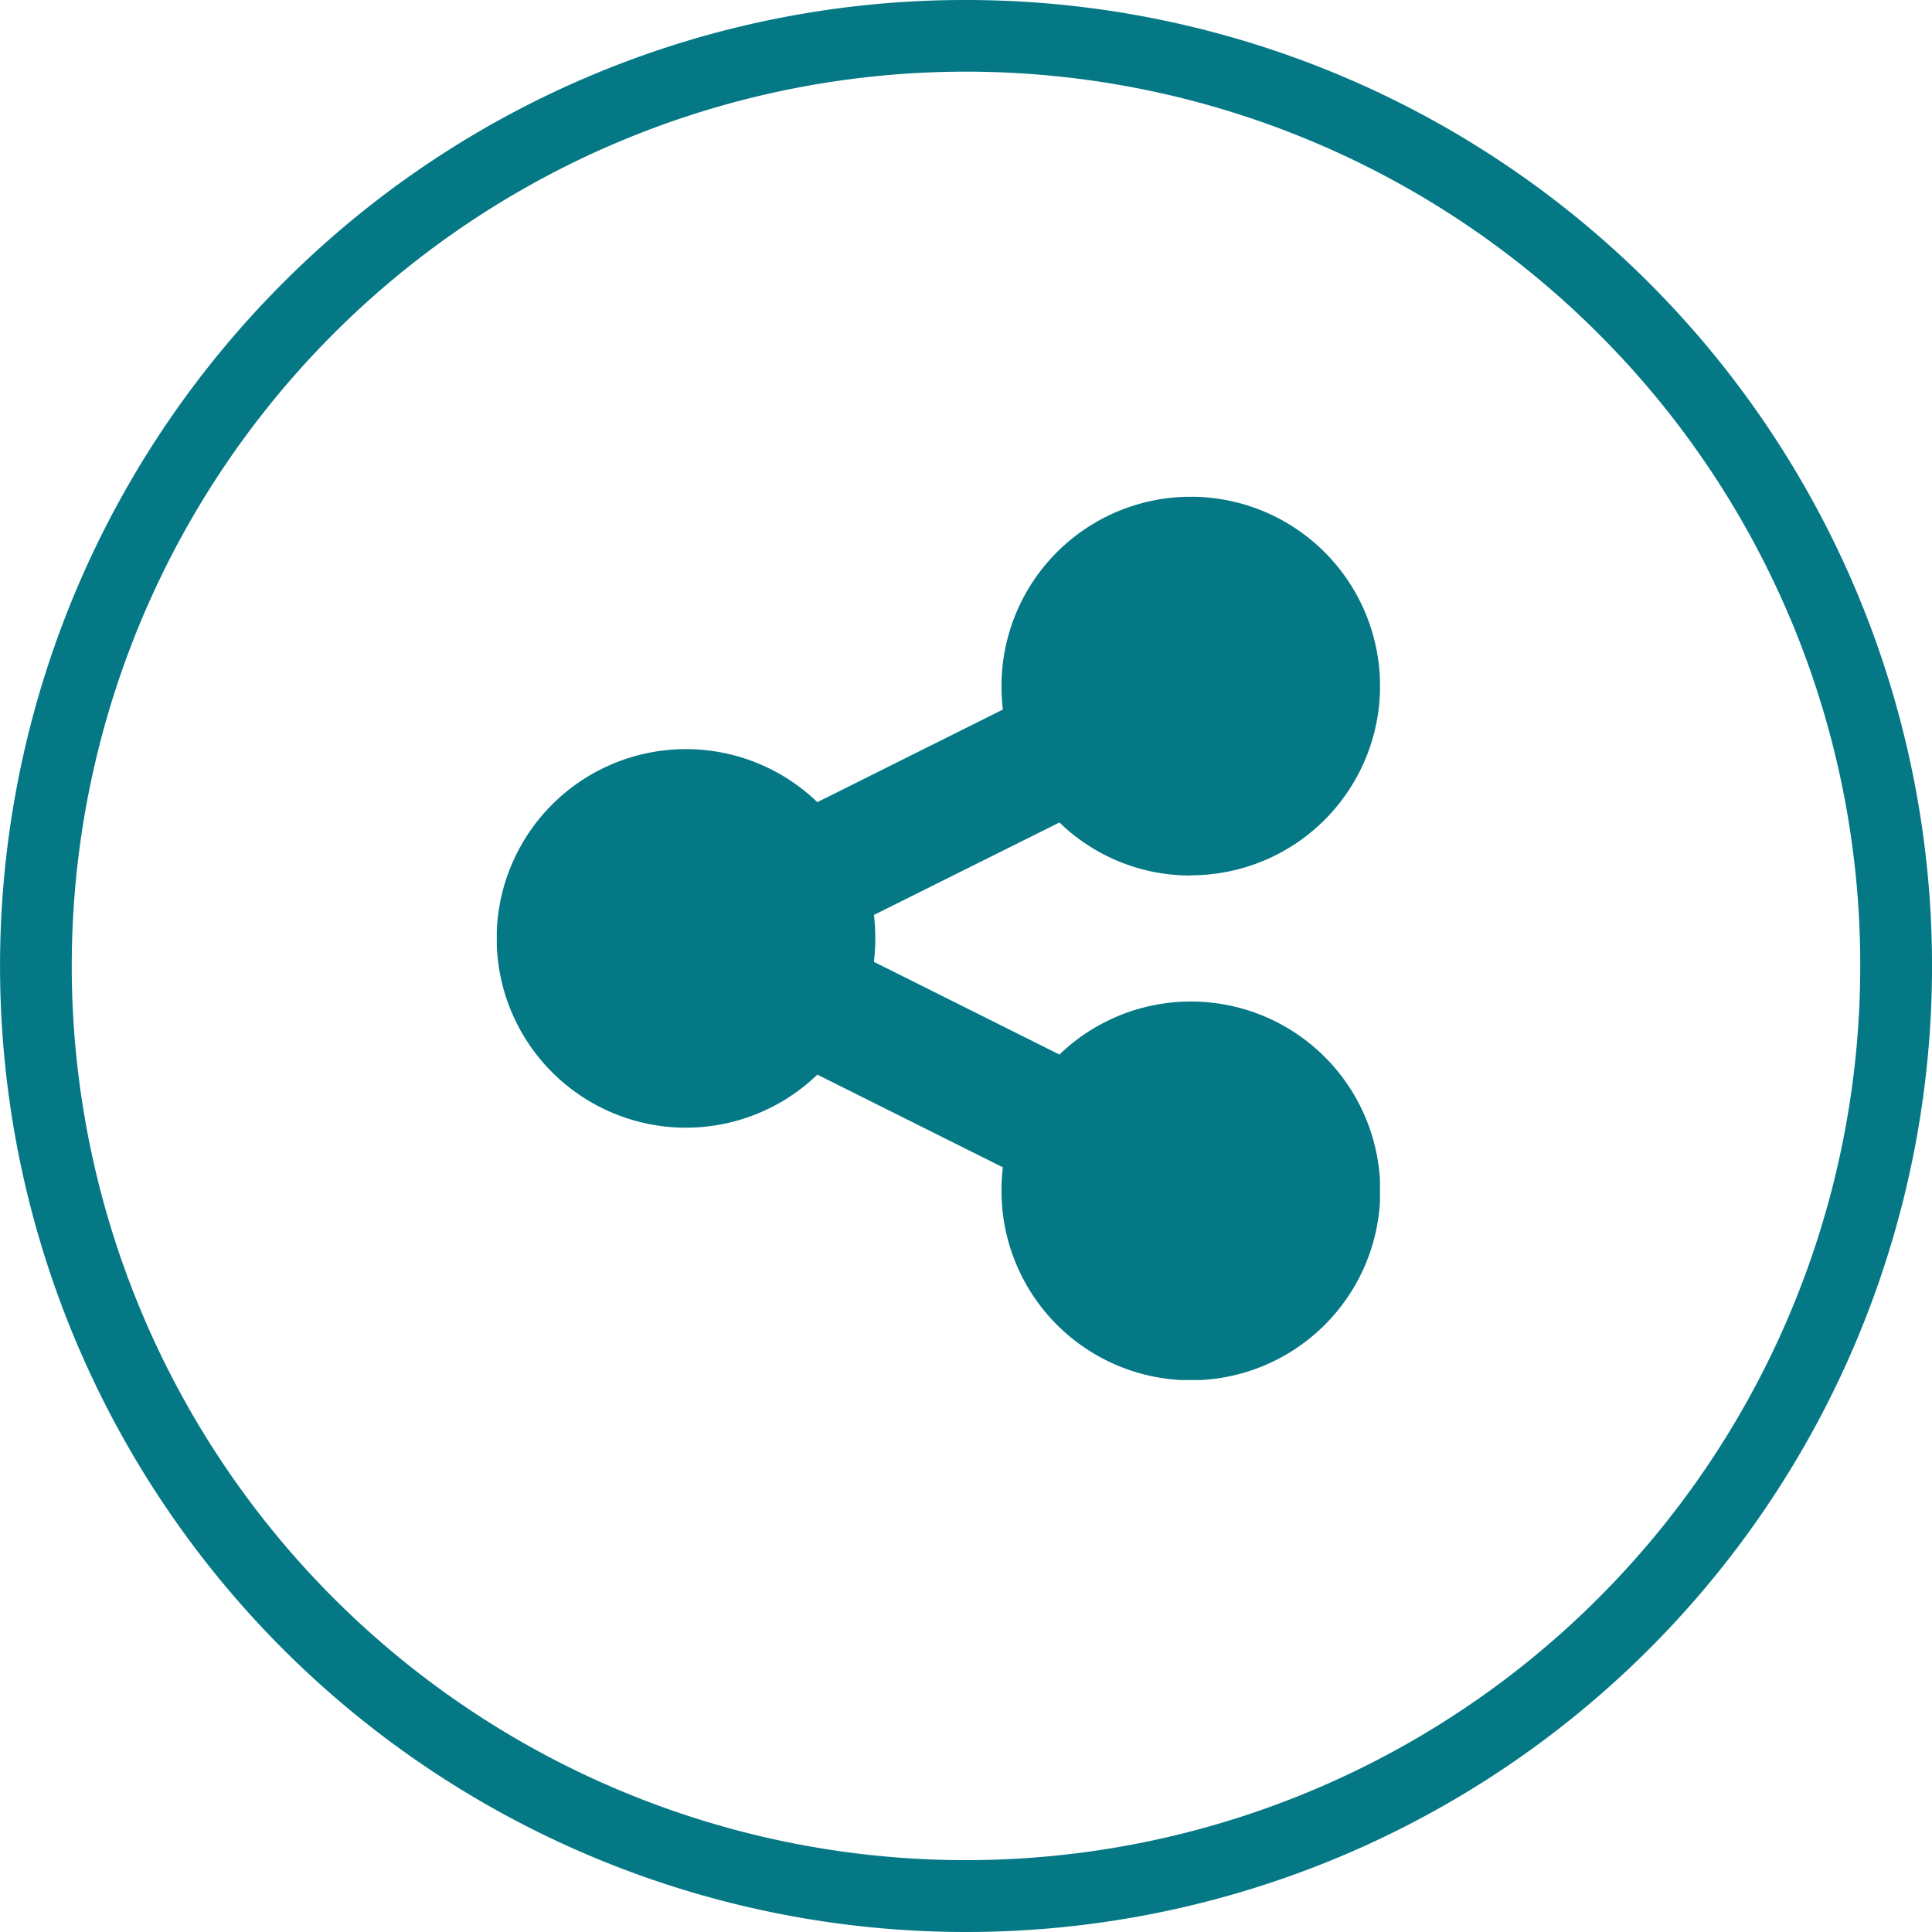
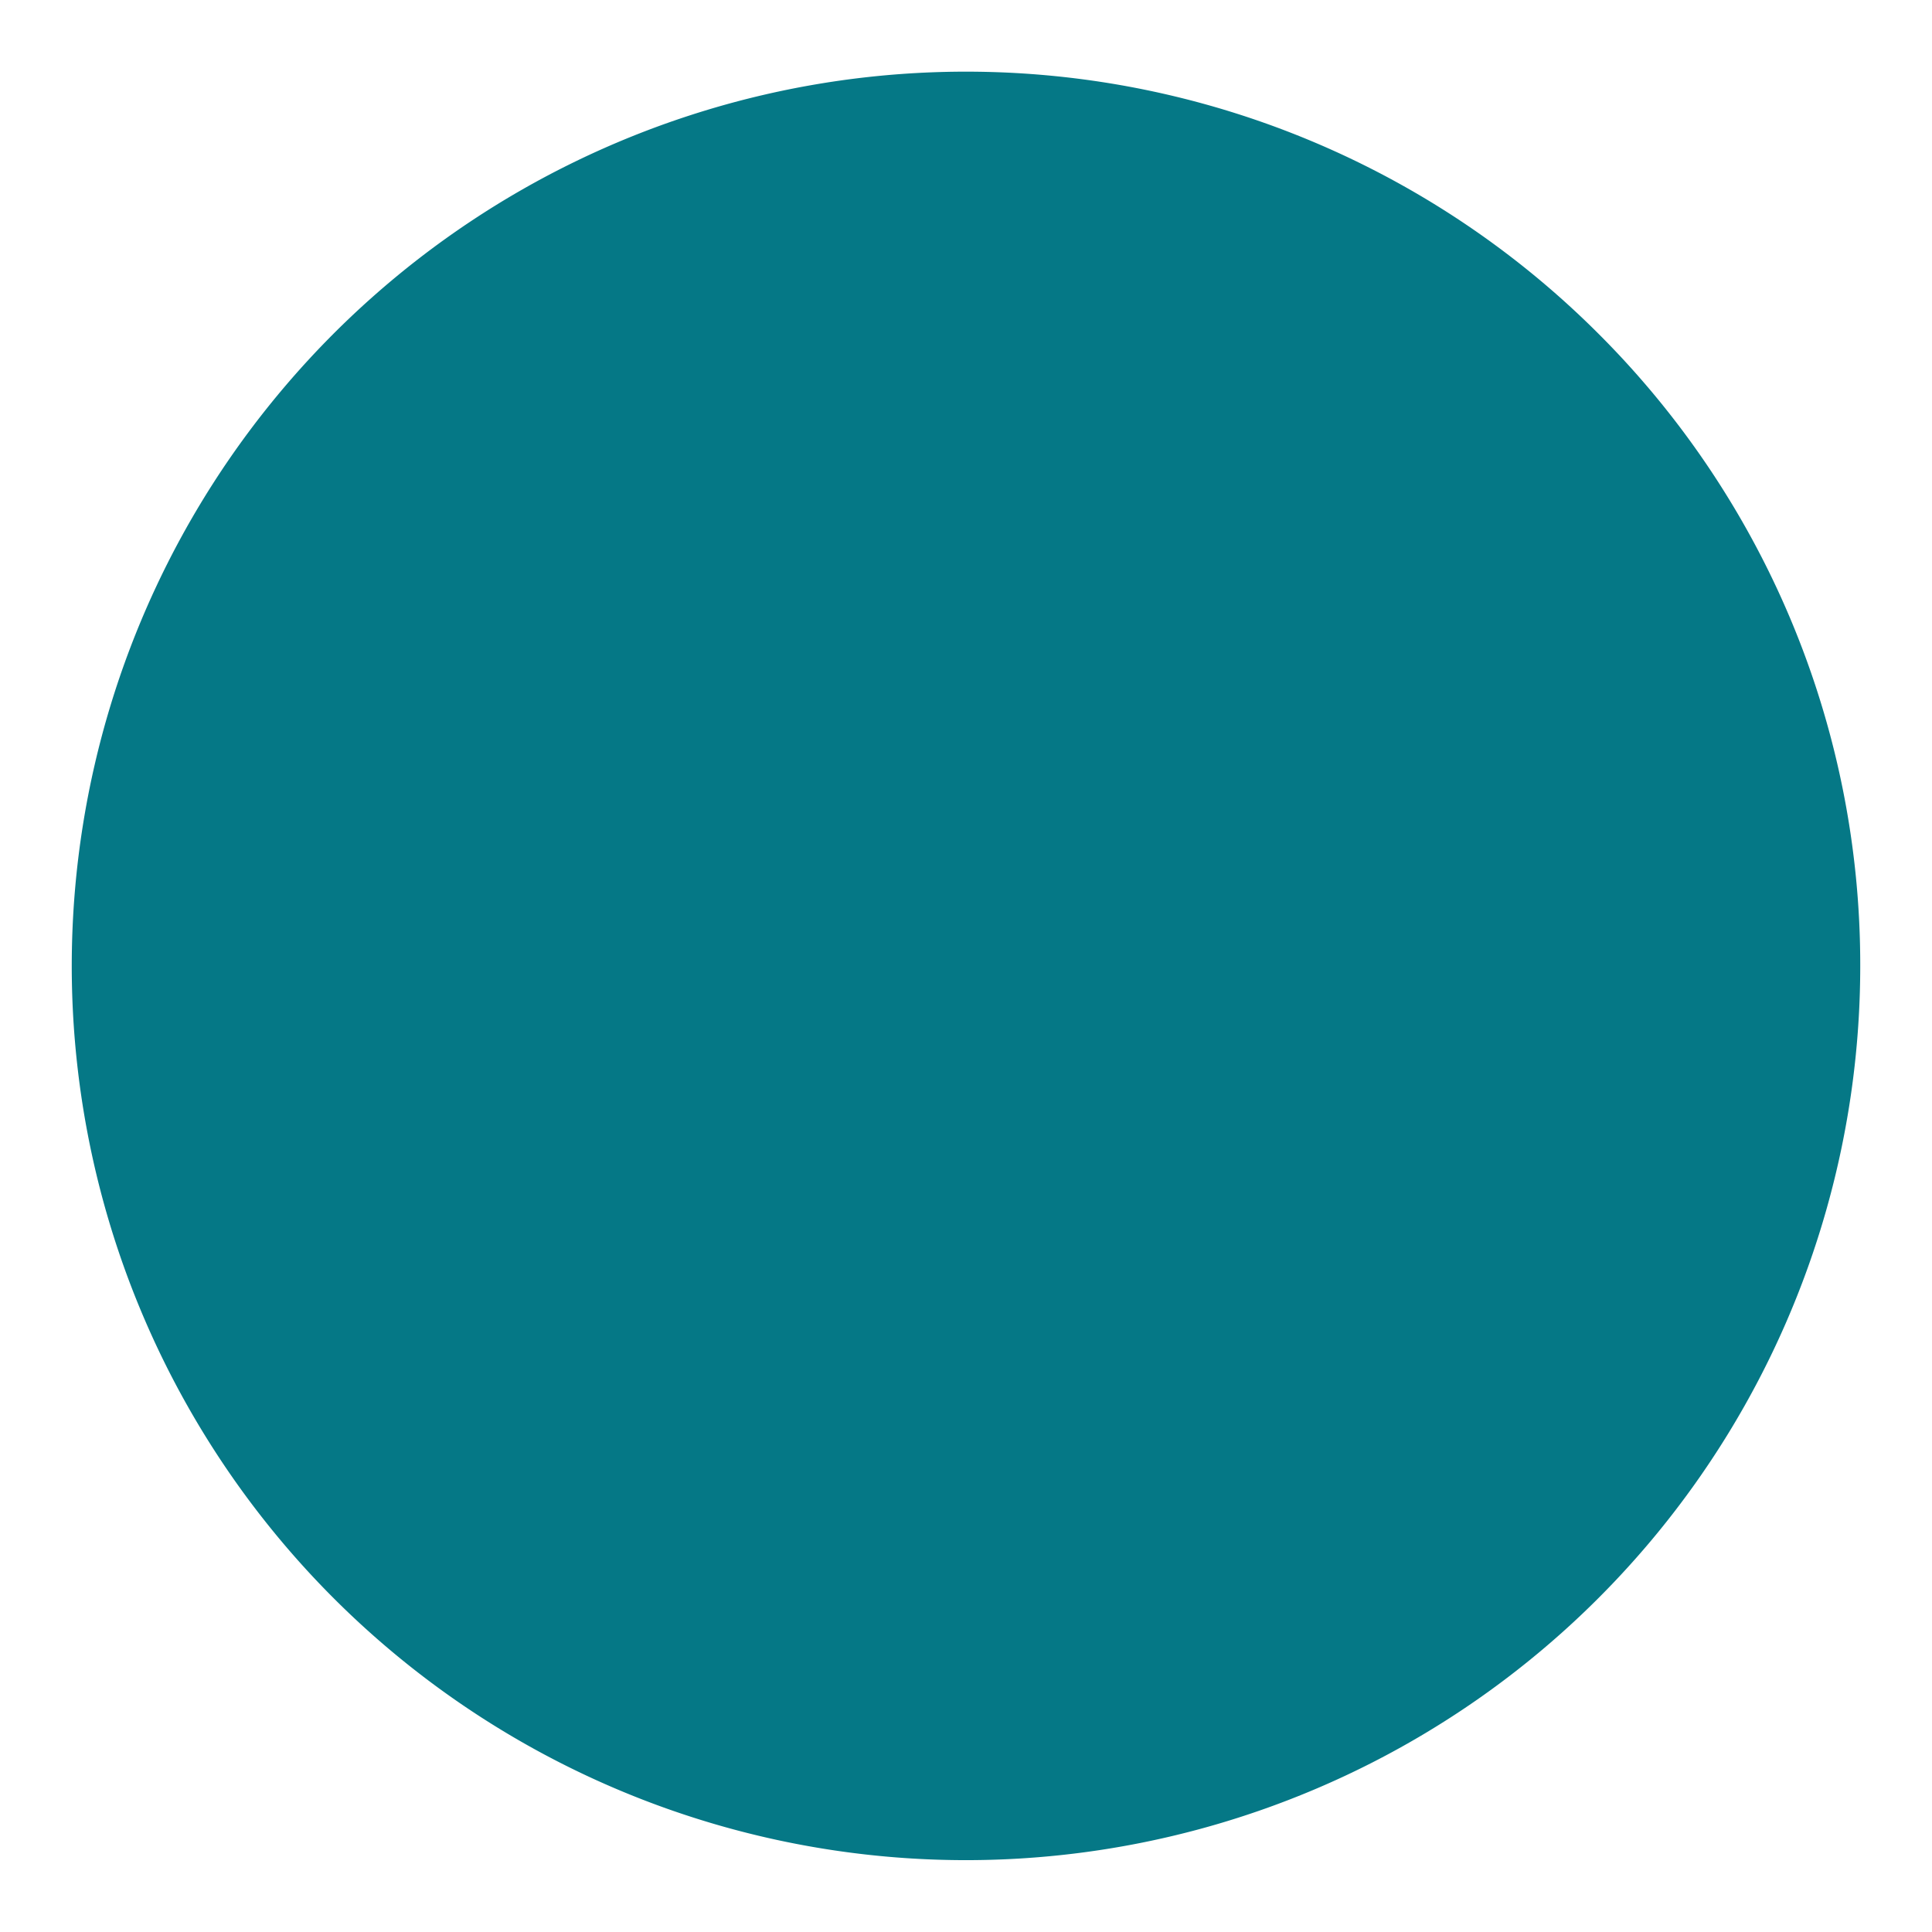
<svg xmlns="http://www.w3.org/2000/svg" data-name="Group 11404" width="35" height="35">
  <defs>
    <clipPath id="a">
      <path data-name="Rectangle 3405" transform="translate(-1 -1)" fill="none" d="M0 0h16v16H0z" />
    </clipPath>
  </defs>
  <g data-name="Group 11408">
-     <path data-name="Path 74" d="M28.956 6.044A16.2 16.2 0 1 0 33.7 17.5a16.15 16.15 0 0 0-4.744-11.456M17.5 0A17.5 17.5 0 1 1 5.126 5.126 17.445 17.445 0 0 1 17.5 0" fill="#057886" />
+     <path data-name="Path 74" d="M28.956 6.044A16.2 16.2 0 1 0 33.7 17.5a16.15 16.15 0 0 0-4.744-11.456M17.5 0" fill="#057886" />
    <g data-name="Group 11411">
      <g data-name="Group 11410" clip-path="url(#a)" transform="translate(10 10)">
-         <path data-name="Path 302" d="M11.571 5.857a3.429 3.429 0 1 0-3.428-3.428 3.353 3.353 0 0 0 .025.425L4.807 4.532a3.429 3.429 0 1 0 0 4.936l3.361 1.679a3.314 3.314 0 0 0-.025.425 3.431 3.431 0 1 0 1.05-2.468L5.832 7.425a3.625 3.625 0 0 0 0-.85L9.193 4.9a3.4 3.4 0 0 0 2.379.961" fill="#057886" />
-       </g>
+         </g>
    </g>
  </g>
</svg>